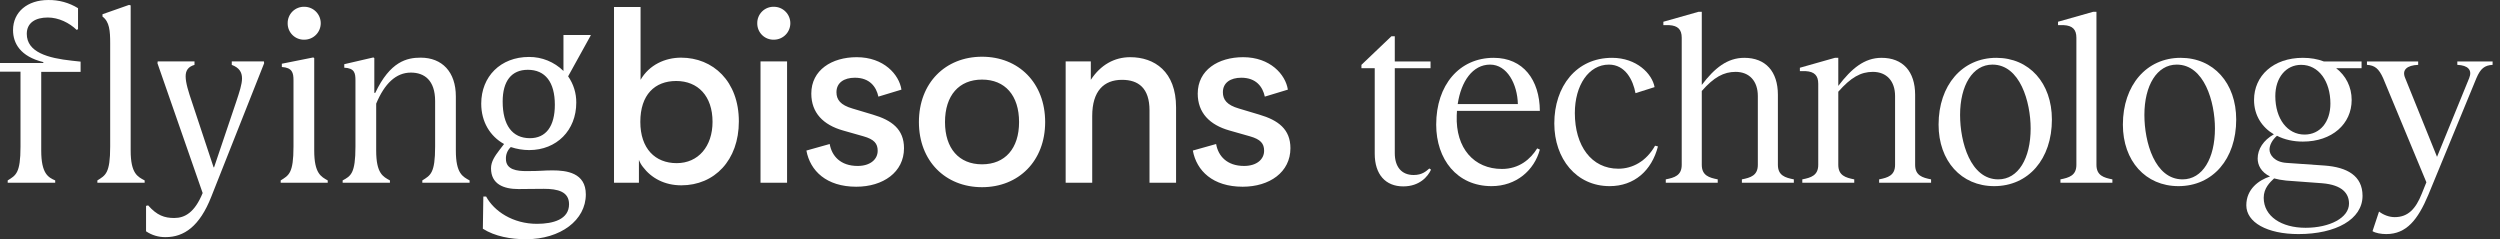
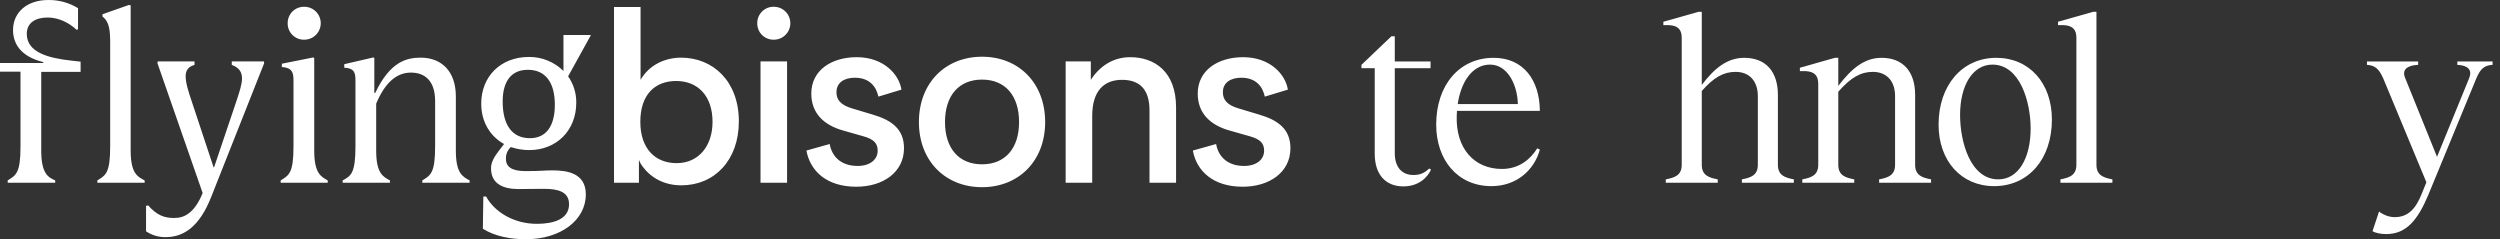
<svg xmlns="http://www.w3.org/2000/svg" width="209" height="20" viewBox="0 0 209 20" fill="none">
  <rect x="0" y="0" width="209" height="20" fill="#333333" stroke="none" />
  <path d="M99.721 12.586C100.033 14.283 101.396 15.61 103.888 15.61C106.128 15.61 107.88 14.4 107.88 12.39C107.88 10.81 106.868 10.049 105.271 9.581L103.577 9.074C102.564 8.781 102.233 8.332 102.233 7.708C102.233 6.908 102.876 6.498 103.772 6.498C105.018 6.498 105.563 7.259 105.738 8.078L107.666 7.493C107.471 6.225 106.186 4.781 103.927 4.781C101.844 4.781 100.13 5.854 100.13 7.825C100.13 9.425 101.123 10.439 102.778 10.908L104.492 11.395C105.388 11.649 105.68 12 105.68 12.605C105.68 13.307 105.076 13.873 104.005 13.873C102.584 13.873 101.844 13.054 101.668 12.039L99.721 12.586ZM89.089 15.278H91.309V9.698C91.309 7.61 92.282 6.674 93.802 6.674C95.165 6.674 96.099 7.356 96.099 9.23V15.278H98.319V8.976C98.319 5.971 96.508 4.781 94.483 4.781C93.159 4.781 92.01 5.425 91.192 6.674V5.132H89.089V15.278ZM79.002 10.205C79.002 7.981 80.17 6.654 82.098 6.654C84.026 6.654 85.194 7.981 85.194 10.205C85.194 12.41 84.026 13.737 82.098 13.737C80.17 13.737 79.002 12.41 79.002 10.205ZM76.821 10.205C76.821 13.464 79.041 15.649 82.098 15.649C85.155 15.649 87.375 13.464 87.375 10.205C87.375 6.927 85.155 4.742 82.098 4.742C79.041 4.742 76.821 6.927 76.821 10.205ZM67.415 12.586C67.727 14.283 69.09 15.61 71.583 15.61C73.822 15.61 75.575 14.4 75.575 12.39C75.575 10.81 74.562 10.049 72.965 9.581L71.271 9.074C70.259 8.781 69.928 8.332 69.928 7.708C69.928 6.908 70.57 6.498 71.466 6.498C72.712 6.498 73.257 7.259 73.433 8.078L75.361 7.493C75.166 6.225 73.88 4.781 71.622 4.781C69.538 4.781 67.825 5.854 67.825 7.825C67.825 9.425 68.818 10.439 70.473 10.908L72.186 11.395C73.082 11.649 73.374 12 73.374 12.605C73.374 13.308 72.771 13.873 71.7 13.873C70.278 13.873 69.538 13.054 69.363 12.039L67.415 12.586ZM63.579 15.278H65.799V5.132H63.579V15.278ZM63.307 1.952C63.305 2.135 63.341 2.317 63.411 2.486C63.481 2.655 63.585 2.808 63.716 2.935C63.847 3.063 64.003 3.163 64.173 3.228C64.344 3.294 64.526 3.324 64.709 3.318C65.071 3.315 65.418 3.169 65.673 2.911C65.929 2.654 66.072 2.305 66.072 1.942C66.072 1.579 65.929 1.231 65.673 0.973C65.418 0.715 65.071 0.569 64.709 0.567C64.525 0.56 64.341 0.592 64.169 0.659C63.998 0.726 63.842 0.827 63.711 0.957C63.579 1.087 63.476 1.242 63.406 1.413C63.337 1.584 63.303 1.767 63.307 1.952ZM53.531 10.186C53.531 7.922 54.739 6.771 56.53 6.771C58.341 6.771 59.568 8.02 59.568 10.186C59.568 12.234 58.38 13.639 56.569 13.639C54.778 13.639 53.531 12.43 53.531 10.186L53.531 10.186ZM42.023 8.488C42.023 6.771 42.763 5.835 44.126 5.835C45.586 5.835 46.385 6.869 46.385 8.761C46.385 10.556 45.645 11.552 44.301 11.552C42.821 11.552 42.023 10.459 42.023 8.488L42.023 8.488ZM40.231 8.664C40.231 10.186 40.971 11.395 42.14 12.039L41.75 12.547C41.361 13.054 41.049 13.522 41.049 14.069C41.049 15.395 42.101 15.805 43.347 15.805C44.126 15.805 44.515 15.786 45.469 15.786C46.638 15.786 47.572 16.02 47.572 17.073C47.572 18.341 46.248 18.712 44.885 18.712C42.88 18.712 41.302 17.659 40.64 16.429H40.407L40.367 19.122C41.38 19.766 42.704 20 43.97 20C46.871 20 48.975 18.4 48.975 16.254C48.975 14.439 47.358 14.244 46.19 14.244C45.431 14.244 45.275 14.303 44.009 14.303C43.249 14.303 42.295 14.205 42.295 13.288C42.288 13.112 42.316 12.936 42.38 12.771C42.444 12.606 42.541 12.457 42.665 12.332L42.704 12.293C43.2 12.461 43.719 12.546 44.243 12.547C46.541 12.547 48.176 10.888 48.176 8.586C48.186 7.797 47.947 7.026 47.495 6.381L49.383 2.966V2.927H47.105V5.932C46.337 5.175 45.301 4.754 44.223 4.761C41.847 4.761 40.231 6.4 40.231 8.664L40.231 8.664ZM28.645 15.278H32.598V15.083C32.033 14.771 31.449 14.517 31.449 12.586V8.664C32.15 6.986 33.104 6.069 34.35 6.069C35.48 6.069 36.376 6.713 36.376 8.449V12.254C36.376 14.498 35.986 14.654 35.305 15.083V15.278H39.258V15.083C38.693 14.771 38.109 14.517 38.109 12.586V8.059C38.109 6.01 36.96 4.82 35.168 4.82C34.019 4.82 32.617 5.132 31.371 7.766H31.293V4.859L31.215 4.801L28.781 5.366V5.659C29.638 5.698 29.716 6.108 29.716 6.713V12.254C29.716 14.517 29.326 14.712 28.645 15.083L28.645 15.278ZM24.049 1.952C24.047 2.135 24.083 2.317 24.153 2.486C24.224 2.655 24.328 2.808 24.459 2.935C24.59 3.063 24.745 3.163 24.916 3.228C25.086 3.294 25.269 3.324 25.451 3.318C25.814 3.315 26.16 3.169 26.416 2.911C26.671 2.654 26.814 2.305 26.814 1.942C26.814 1.579 26.671 1.231 26.416 0.973C26.16 0.715 25.814 0.569 25.451 0.567C25.267 0.56 25.084 0.592 24.912 0.659C24.74 0.726 24.584 0.827 24.453 0.957C24.322 1.087 24.218 1.242 24.149 1.413C24.079 1.584 24.046 1.767 24.049 1.952ZM23.465 15.278H27.398V15.083C26.853 14.771 26.269 14.517 26.269 12.586V4.859L26.191 4.801L23.562 5.327V5.601C24.439 5.659 24.536 6.088 24.536 6.713V12.254C24.536 14.498 24.146 14.654 23.465 15.083V15.278ZM12.21 19.337C12.692 19.663 13.263 19.834 13.845 19.824C15.384 19.824 16.688 18.927 17.662 16.449L22.082 5.288L22.063 5.132H19.376V5.425C19.999 5.659 20.233 6.03 20.233 6.557C20.233 7.044 20.018 7.688 19.746 8.508L17.896 13.99H17.857L16.046 8.527C15.754 7.669 15.52 6.927 15.52 6.381C15.52 5.913 15.715 5.581 16.26 5.425V5.132H13.183L13.164 5.288L16.942 16.137C16.279 17.756 15.462 18.224 14.566 18.224C13.748 18.224 13.125 18.01 12.385 17.171L12.21 17.21L12.21 19.337ZM8.14 15.278H12.093V15.083C11.508 14.771 10.924 14.517 10.924 12.586V0.449L10.788 0.41L8.568 1.191V1.386C9.152 1.815 9.211 2.576 9.211 3.61V12.254C9.211 14.498 8.821 14.654 8.14 15.083L8.14 15.278ZM0 5.991H1.714V12.254C1.714 14.498 1.324 14.654 0.643 15.083V15.278H4.615V15.083C4.031 14.829 3.447 14.517 3.447 12.586V6.01H6.738V5.152L6.017 5.074C4.011 4.859 2.239 4.371 2.239 2.83C2.239 1.893 2.979 1.464 3.992 1.464C4.907 1.464 5.803 1.913 6.407 2.498L6.523 2.44V0.684C5.775 0.223 4.91 -0.014 4.031 0.001C2.298 0.001 1.09 0.996 1.09 2.518C1.09 3.61 1.694 4.722 3.622 5.191V5.269H0V5.991ZM56.959 15.493C59.724 15.493 61.768 13.405 61.768 10.147C61.768 6.791 59.607 4.82 56.939 4.82C55.595 4.82 54.271 5.425 53.551 6.674V0.586H51.331V15.278H53.414V13.366C53.494 13.577 53.605 13.775 53.745 13.951C54.447 14.888 55.556 15.493 56.959 15.493Z" fill="white" />
  <path d="M116.604 12.809V5.704H119.593V5.138H116.604V3.033H116.321L113.816 5.421V5.704H114.927V12.849C114.927 14.59 115.836 15.582 117.311 15.582C118.684 15.582 119.371 14.752 119.634 14.185L119.492 14.084C119.209 14.327 118.886 14.63 118.179 14.63C117.149 14.63 116.604 13.922 116.604 12.809Z" fill="white" />
  <path d="M124.692 15.561C126.772 15.561 128.267 14.226 128.732 12.505L128.51 12.404C127.944 13.315 126.995 14.124 125.56 14.124C123.237 14.124 121.682 12.404 121.783 9.651L121.803 9.267H128.732C128.712 6.676 127.338 4.834 124.874 4.834C122.005 4.834 120.066 7.101 120.066 10.42C120.066 13.315 121.803 15.561 124.692 15.561ZM121.864 8.7C122.147 6.797 123.116 5.401 124.571 5.401C126.005 5.401 126.853 7.04 126.894 8.7H121.864Z" fill="white" />
-   <path d="M134.565 15.561C136.626 15.561 138.08 14.266 138.605 12.242L138.363 12.181C137.636 13.477 136.484 14.104 135.293 14.104C133.05 14.104 131.657 12.201 131.657 9.449C131.657 7.142 132.808 5.401 134.505 5.401C135.878 5.401 136.525 6.696 136.727 7.789L138.323 7.283C138.121 6.17 136.828 4.834 134.767 4.834C131.778 4.834 129.94 7.222 129.94 10.319C129.94 13.274 131.778 15.561 134.565 15.561Z" fill="white" />
  <path d="M146.955 8.032V13.78C146.955 14.671 146.349 14.853 145.622 14.995V15.278H149.965V14.995C149.238 14.853 148.632 14.671 148.632 13.78V7.931C148.632 5.968 147.601 4.834 145.824 4.834C144.41 4.834 143.339 5.684 142.269 7.101V0.989H141.986L139.057 1.818V2.102H139.542C140.269 2.142 140.592 2.466 140.592 3.154V13.78C140.592 14.671 139.986 14.853 139.259 14.995V15.278H143.602V14.995C142.875 14.853 142.269 14.671 142.269 13.78V7.607C143.279 6.453 144.107 6.008 145.097 6.008C146.248 6.008 146.955 6.777 146.955 8.032Z" fill="white" />
  <path d="M158.428 8.032V13.78C158.428 14.671 157.822 14.853 157.095 14.995V15.278H161.438V14.995C160.711 14.853 160.105 14.671 160.105 13.78V7.931C160.105 5.968 159.075 4.834 157.297 4.834C155.863 4.834 154.792 5.725 153.681 7.182V4.834H153.399L150.47 5.664V5.947H150.954C151.682 5.988 152.005 6.312 152.005 7V13.78C152.005 14.671 151.399 14.853 150.672 14.995V15.278H155.015V14.995C154.287 14.853 153.681 14.671 153.681 13.78V7.668C154.732 6.474 155.56 6.008 156.57 6.008C157.721 6.008 158.428 6.777 158.428 8.032Z" fill="white" />
  <path d="M166.712 15.561C169.58 15.561 171.539 13.294 171.539 9.995C171.539 6.939 169.641 4.834 166.893 4.834C164.045 4.834 162.065 7.121 162.065 10.42C162.065 13.456 163.964 15.561 166.712 15.561ZM163.863 9.611C163.863 7.142 164.914 5.401 166.57 5.401C168.873 5.401 169.762 8.518 169.762 10.744C169.762 13.234 168.732 14.995 167.055 14.995C164.732 14.995 163.863 11.878 163.863 9.611Z" fill="white" />
  <path d="M173.586 3.154V13.78C173.586 14.671 172.98 14.853 172.253 14.995V15.278H176.596V14.995C175.869 14.853 175.263 14.671 175.263 13.78V0.989H174.98L172.051 1.818V2.102H172.536C173.263 2.142 173.586 2.466 173.586 3.154Z" fill="white" />
-   <path d="M182.119 15.561C184.987 15.561 186.947 13.294 186.947 9.995C186.947 6.939 185.048 4.834 182.301 4.834C179.452 4.834 177.473 7.121 177.473 10.42C177.473 13.456 179.372 15.561 182.119 15.561ZM179.271 9.611C179.271 7.142 180.321 5.401 181.977 5.401C184.28 5.401 185.169 8.518 185.169 10.744C185.169 13.234 184.139 14.995 182.462 14.995C180.139 14.995 179.271 11.878 179.271 9.611Z" fill="white" />
-   <path d="M192.377 5.421C193.832 5.421 194.822 6.777 194.822 8.66C194.822 10.198 193.953 11.25 192.66 11.25C191.226 11.25 190.216 9.935 190.216 8.032C190.216 6.494 191.105 5.421 192.377 5.421ZM187.792 17.16C187.792 18.577 189.509 19.569 192.155 19.569C195.286 19.569 197.508 18.334 197.508 16.371C197.508 14.691 196.215 13.983 194.357 13.841L191.165 13.618C190.155 13.558 189.731 12.95 189.731 12.505C189.731 12.141 189.953 11.695 190.357 11.351C190.984 11.675 191.731 11.837 192.519 11.837C194.963 11.837 196.599 10.36 196.599 8.356C196.599 7.263 196.114 6.332 195.306 5.704H197.427V5.138H194.276C193.751 4.935 193.165 4.834 192.519 4.834C190.054 4.834 188.438 6.332 188.438 8.356C188.438 9.651 189.105 10.643 190.095 11.23C189.226 11.716 188.741 12.465 188.741 13.254C188.741 13.8 189.024 14.387 189.772 14.752C188.842 15.055 187.792 15.804 187.792 17.16ZM189.246 16.533C189.246 15.723 189.772 15.238 190.115 14.914C190.398 14.995 190.741 15.055 191.125 15.096L194.135 15.319C195.832 15.46 196.377 16.189 196.377 17.019C196.377 18.213 194.761 19.043 192.741 19.043C190.741 19.043 189.246 18.091 189.246 16.533Z" fill="white" />
  <path d="M199.23 6.534L202.846 15.238L202.462 16.189C201.957 17.464 201.311 18.152 200.2 18.152C199.756 18.152 199.291 17.99 198.887 17.687L198.342 19.326C198.604 19.488 199.069 19.569 199.493 19.569C201.19 19.569 202.139 18.355 203.008 16.29L207.028 6.534C207.371 5.725 207.714 5.462 208.381 5.421V5.138H205.432V5.421C206.321 5.462 206.704 5.846 206.422 6.534L203.735 13.112L201.069 6.514C200.786 5.846 201.21 5.462 202.159 5.421V5.138H197.877V5.421C198.523 5.462 198.867 5.725 199.23 6.534Z" fill="white" />
</svg>